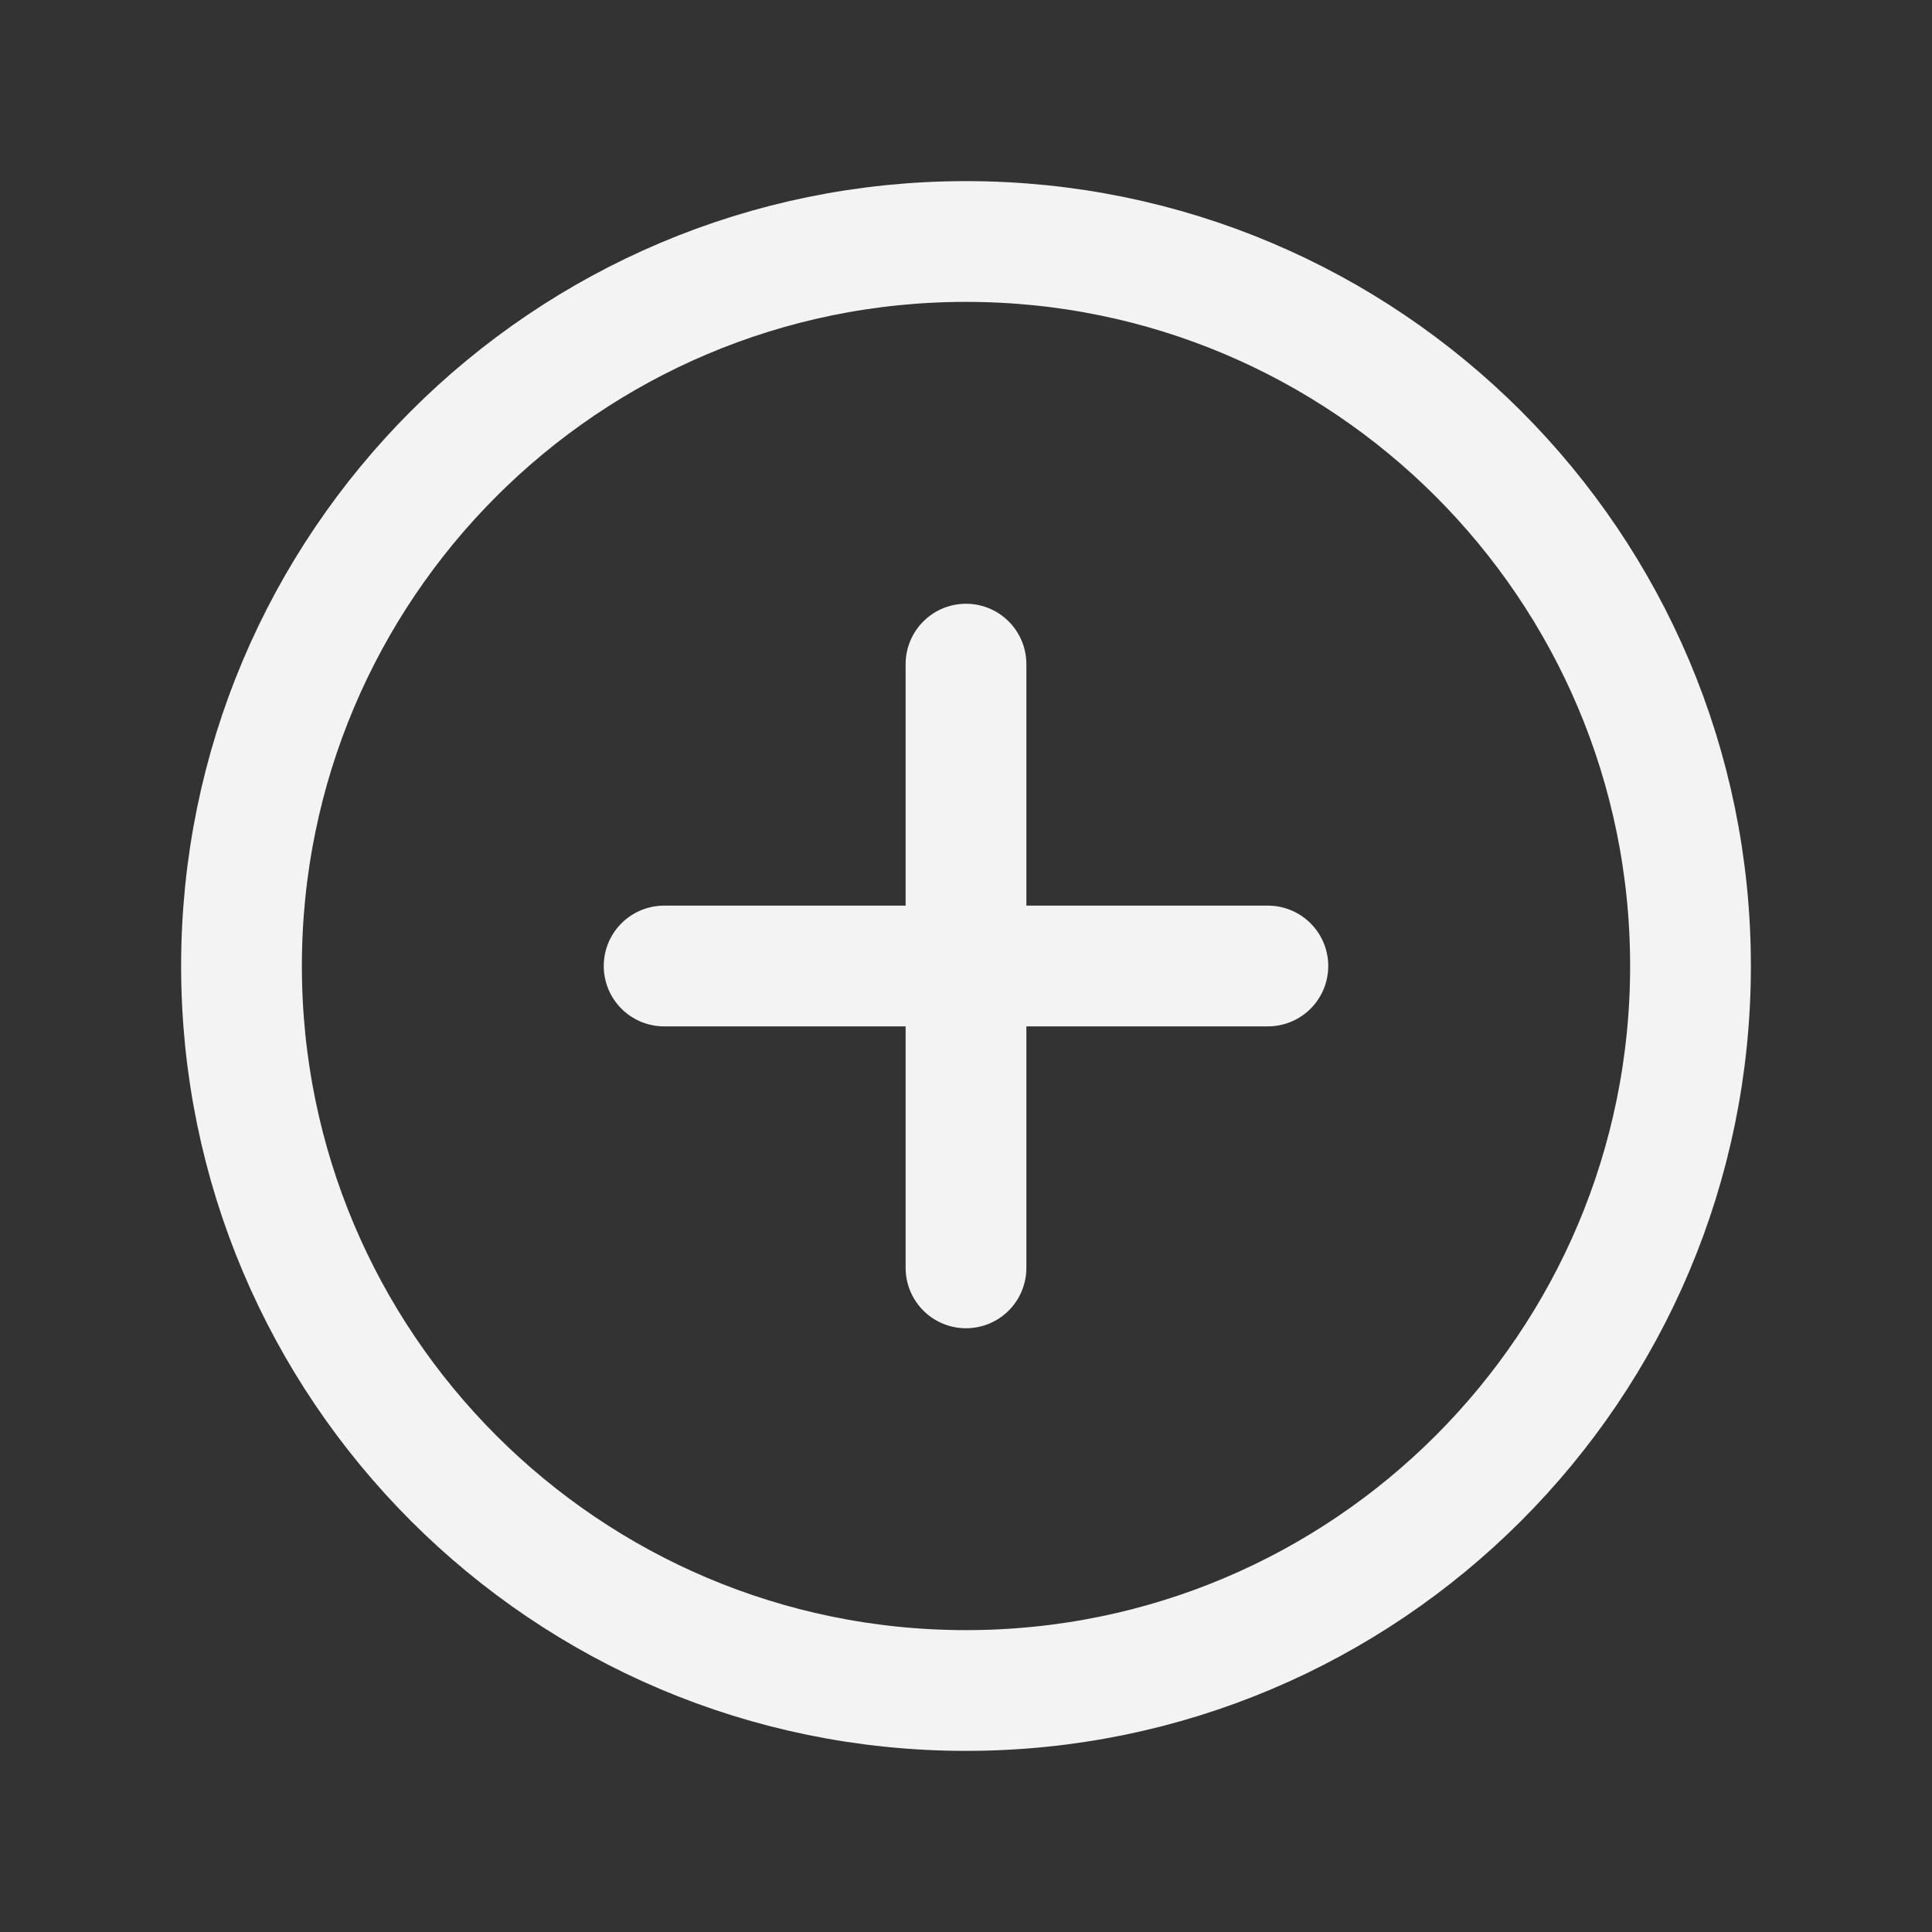
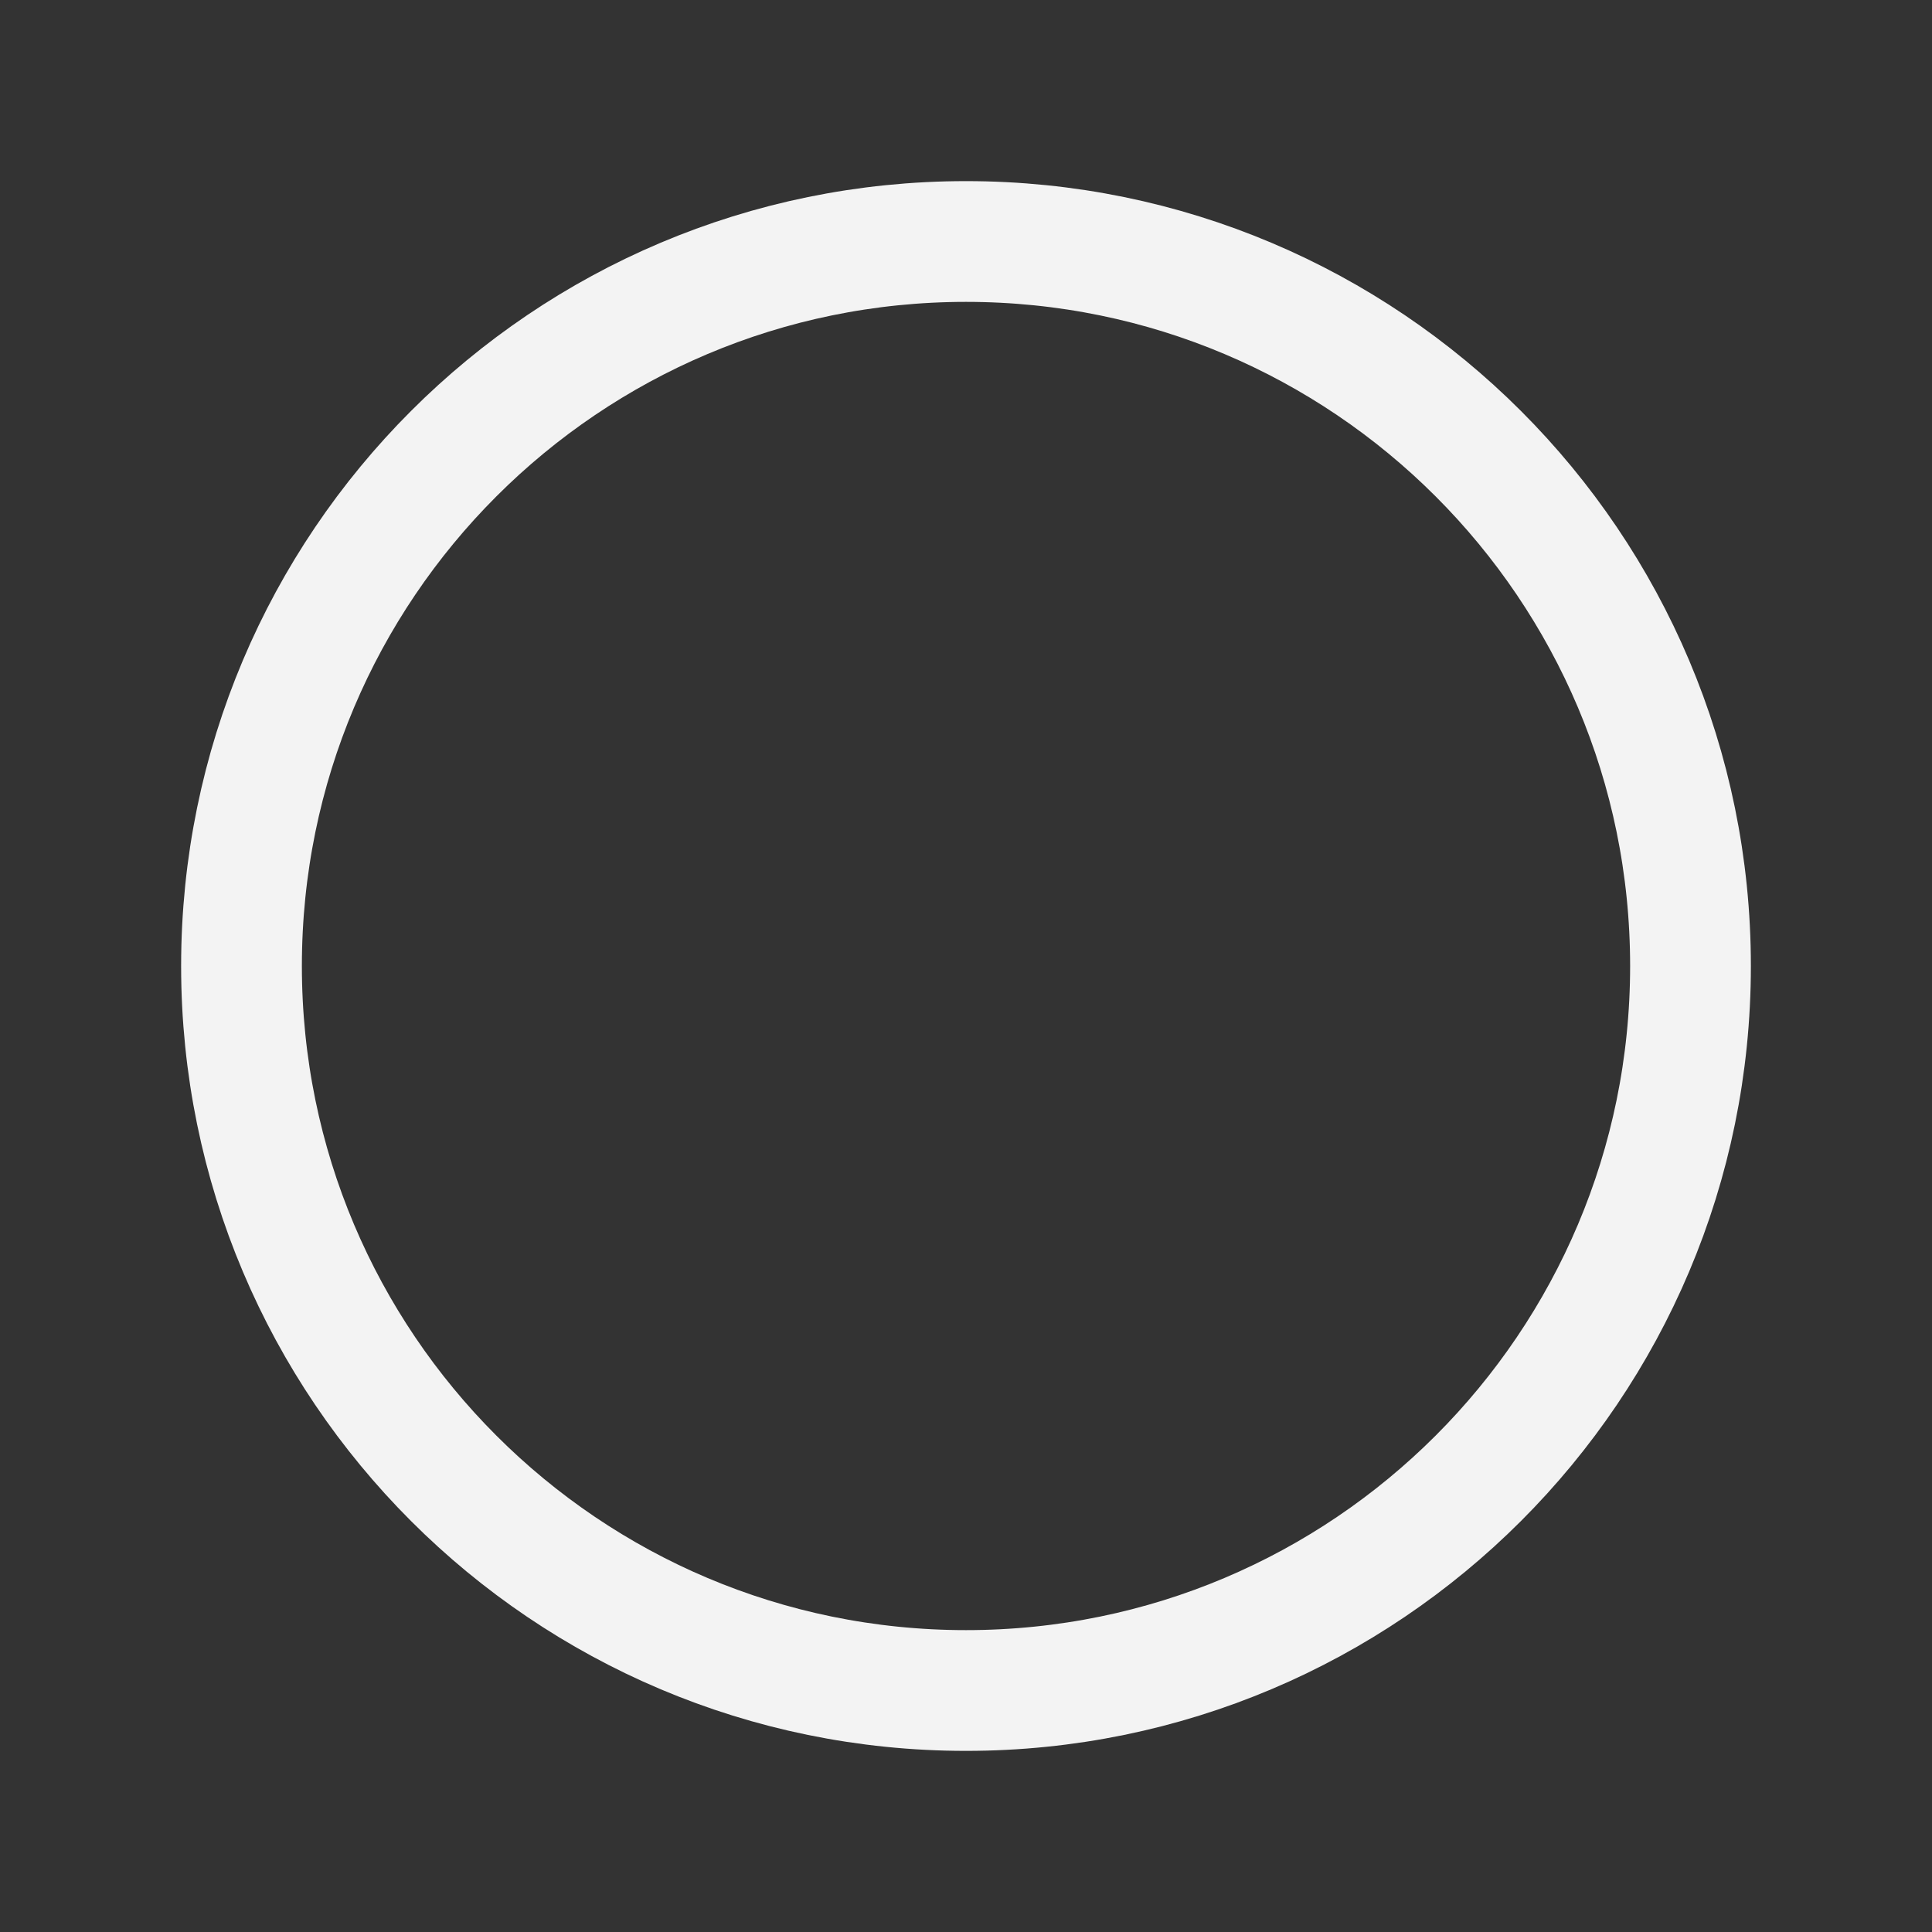
<svg xmlns="http://www.w3.org/2000/svg" width="24" height="24" viewBox="0 0 24 24" fill="none">
  <rect x="0" y="0" width="24" height="24" fill="#333333" stroke="none" />
  <path d="M12 21C16.971 21 21 16.971 21 12C21 7.029 16.971 3 12 3C7.029 3 3 7.029 3 12C3 16.971 7.029 21 12 21Z" stroke="#F3F3F3" stroke-width="1.5" stroke-linecap="round" stroke-linejoin="round" />
-   <path d="M8.25 12H15.75" stroke="#F3F3F3" stroke-width="1.5" stroke-linecap="round" stroke-linejoin="round" />
-   <path d="M12 8.25V15.75" stroke="#F3F3F3" stroke-width="1.5" stroke-linecap="round" stroke-linejoin="round" />
</svg>